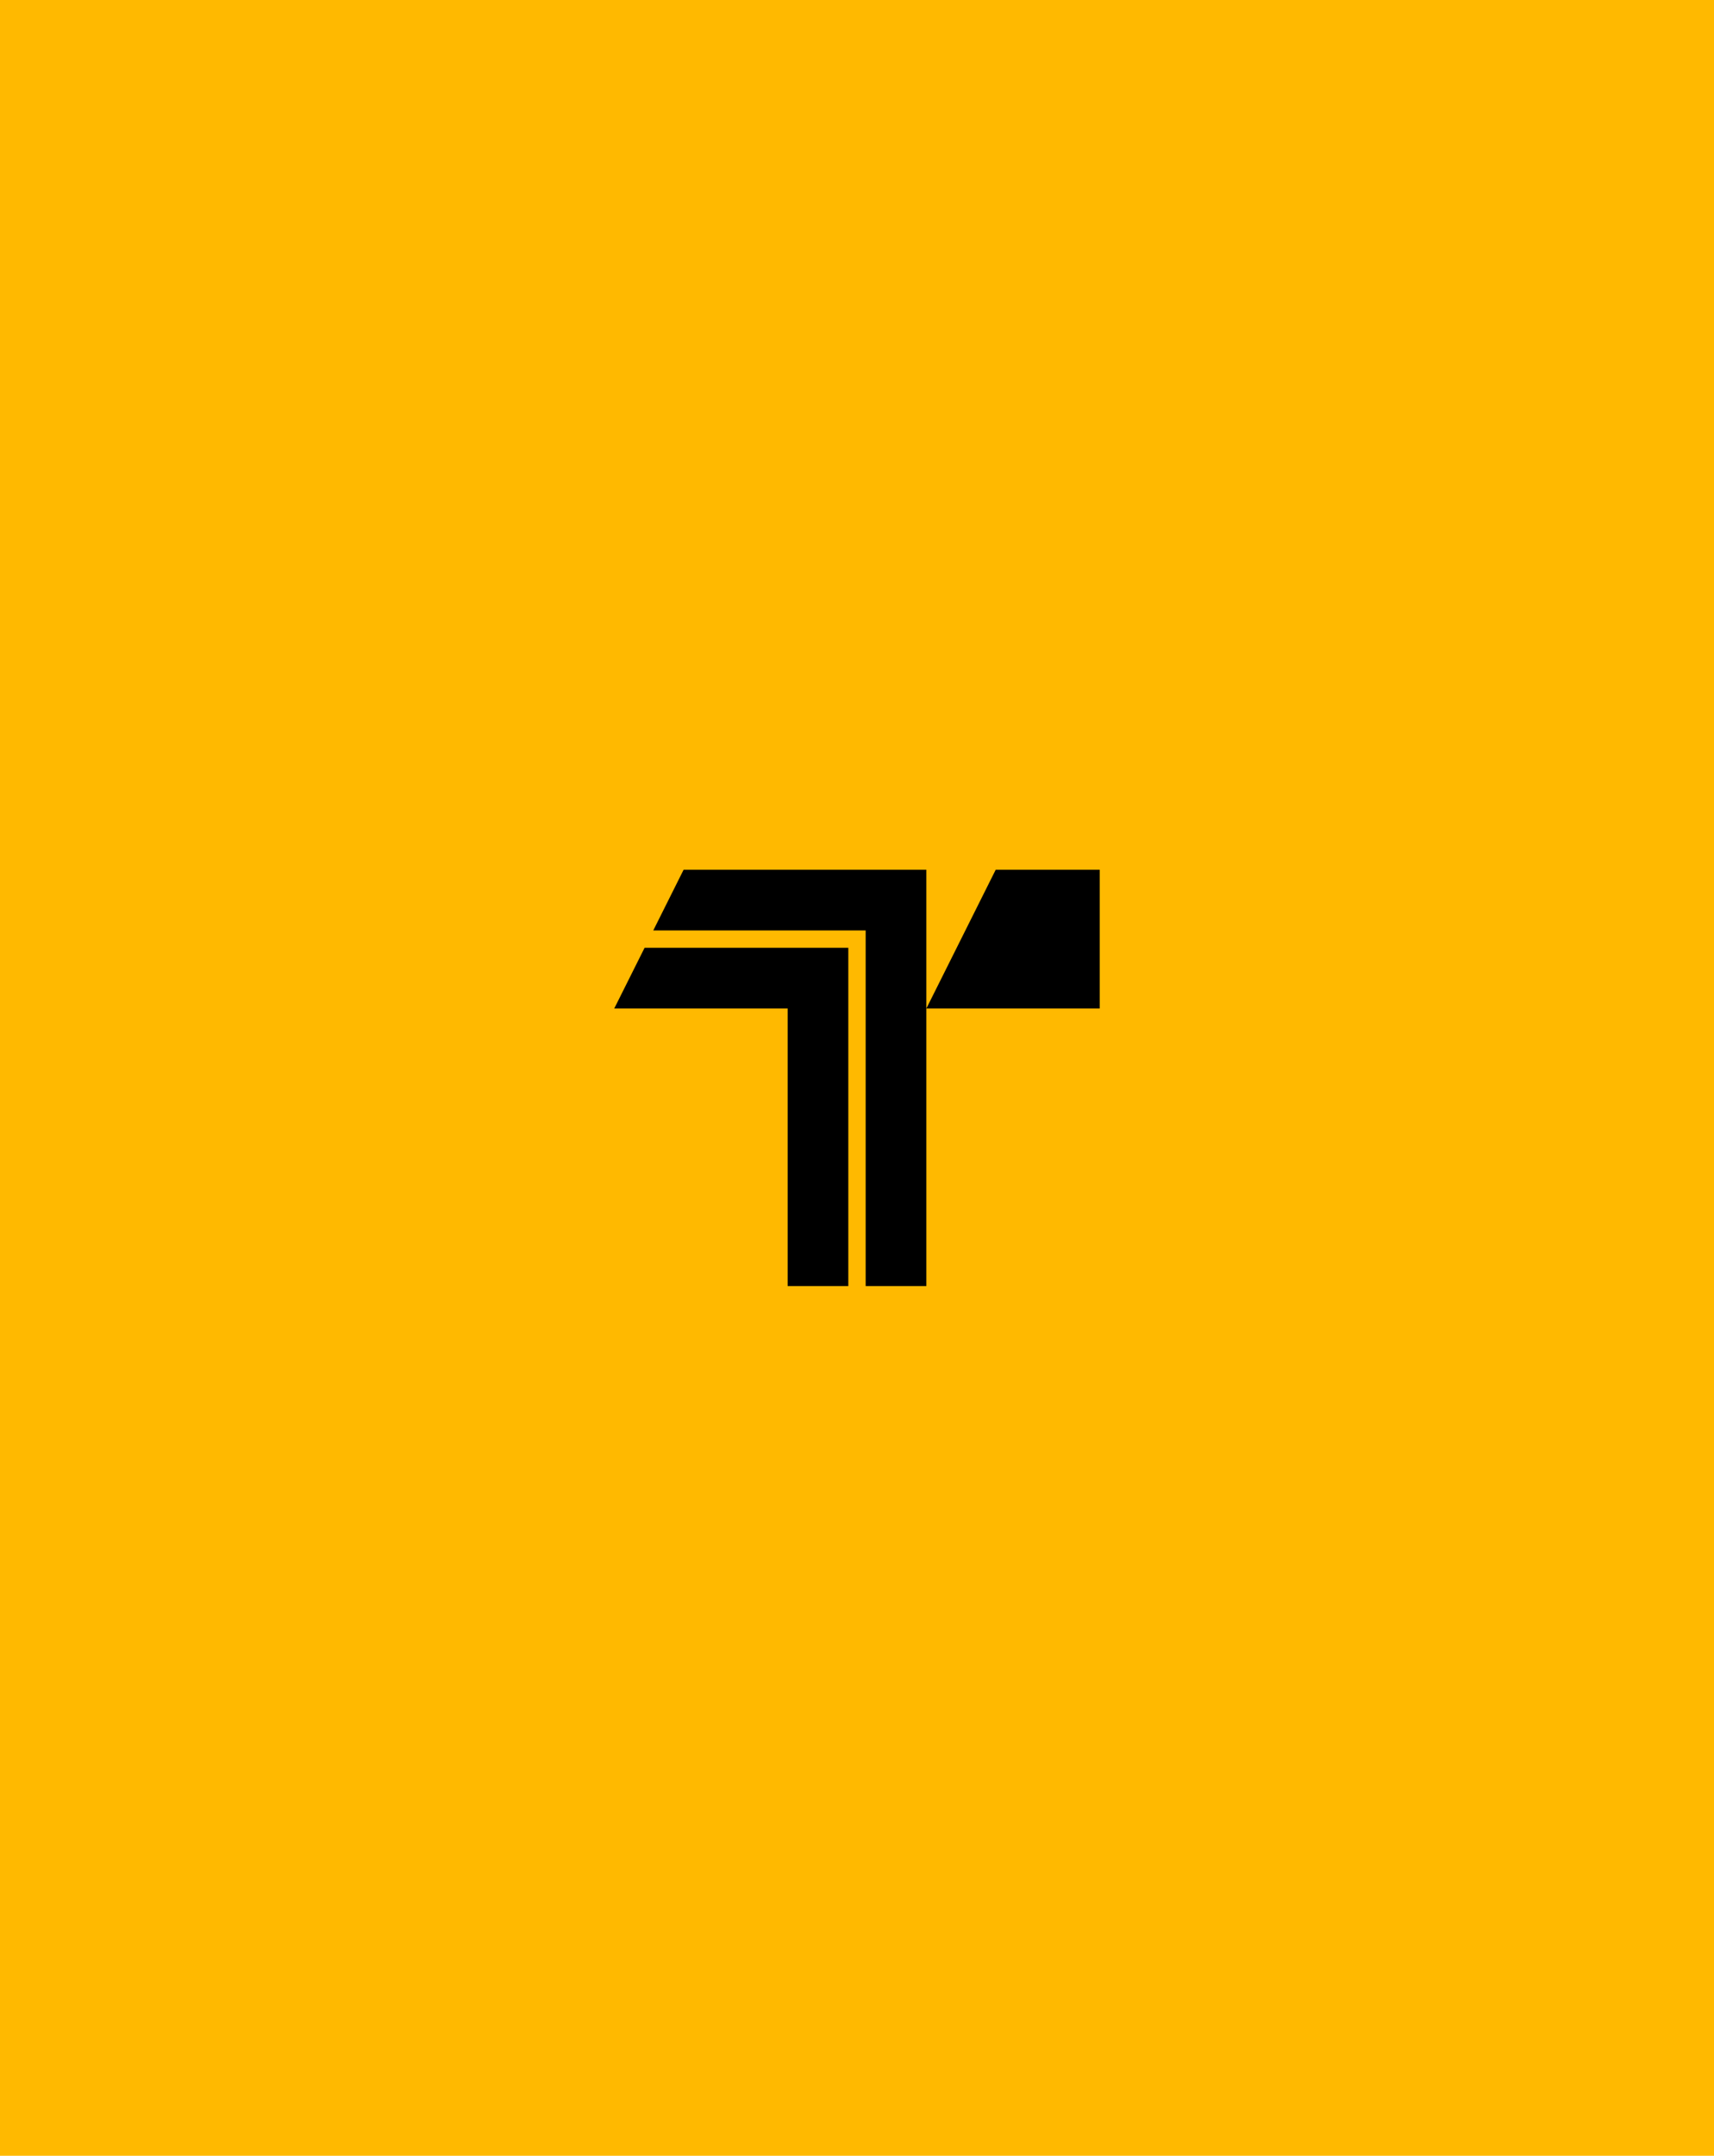
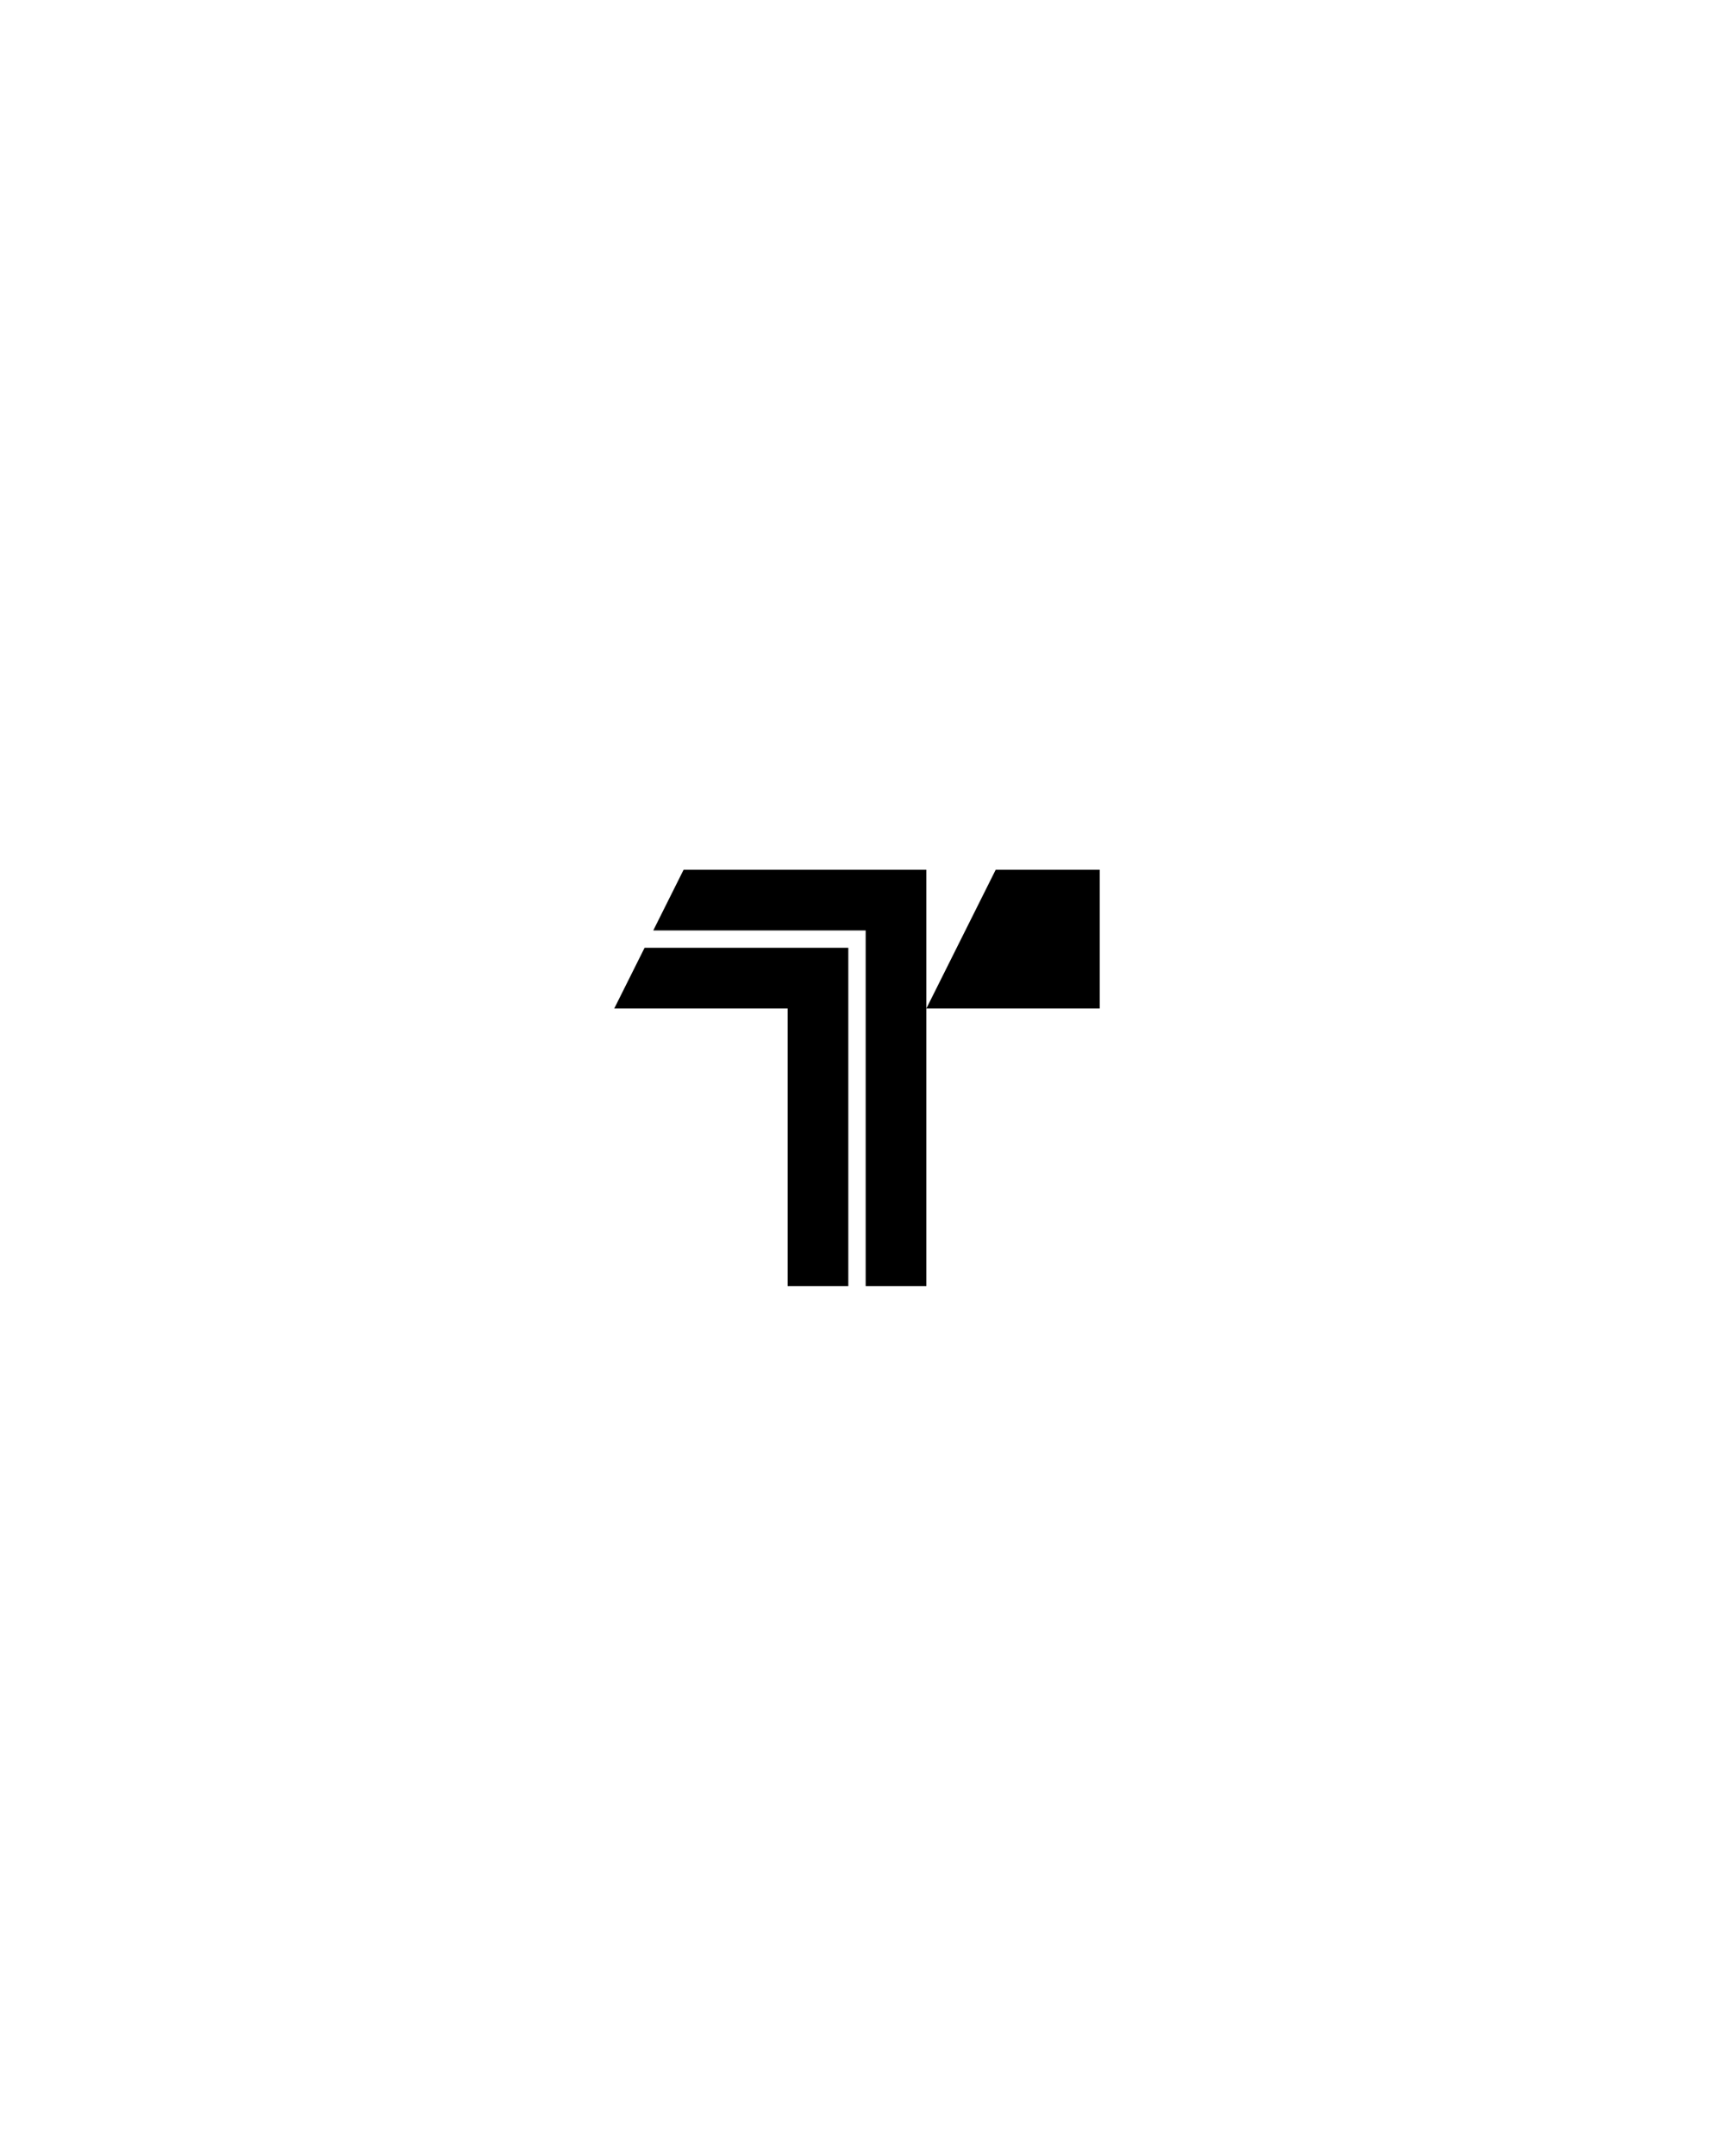
<svg xmlns="http://www.w3.org/2000/svg" id="_Слой_2" data-name="Слой 2" viewBox="0 0 880 1106.23">
  <defs>
    <style> .cls-1 { fill: #ffb900; } .cls-1, .cls-2 { stroke-width: 0px; } .cls-2 { fill: #000; } </style>
  </defs>
  <g id="Layer_1" data-name="Layer 1">
    <g>
-       <rect class="cls-1" width="880" height="1106.23" />
-       <path class="cls-2" d="M511.22,446.29l-35.61,71.22h89.02v-71.22h-53.41ZM315.37,517.5h89.02v142.44h31.15v-173.59h-104.6l-15.58,31.16ZM350.98,446.29l-15.58,31.16h109.05s0,182.49,0,182.49h31.16v-213.65h-124.63Z" />
+       <path class="cls-2" d="M511.22,446.29l-35.61,71.22h89.02v-71.22ZM315.37,517.5h89.02v142.44h31.15v-173.59h-104.6l-15.58,31.16ZM350.98,446.29l-15.58,31.16h109.05s0,182.49,0,182.49h31.16v-213.65h-124.63Z" />
    </g>
  </g>
</svg>